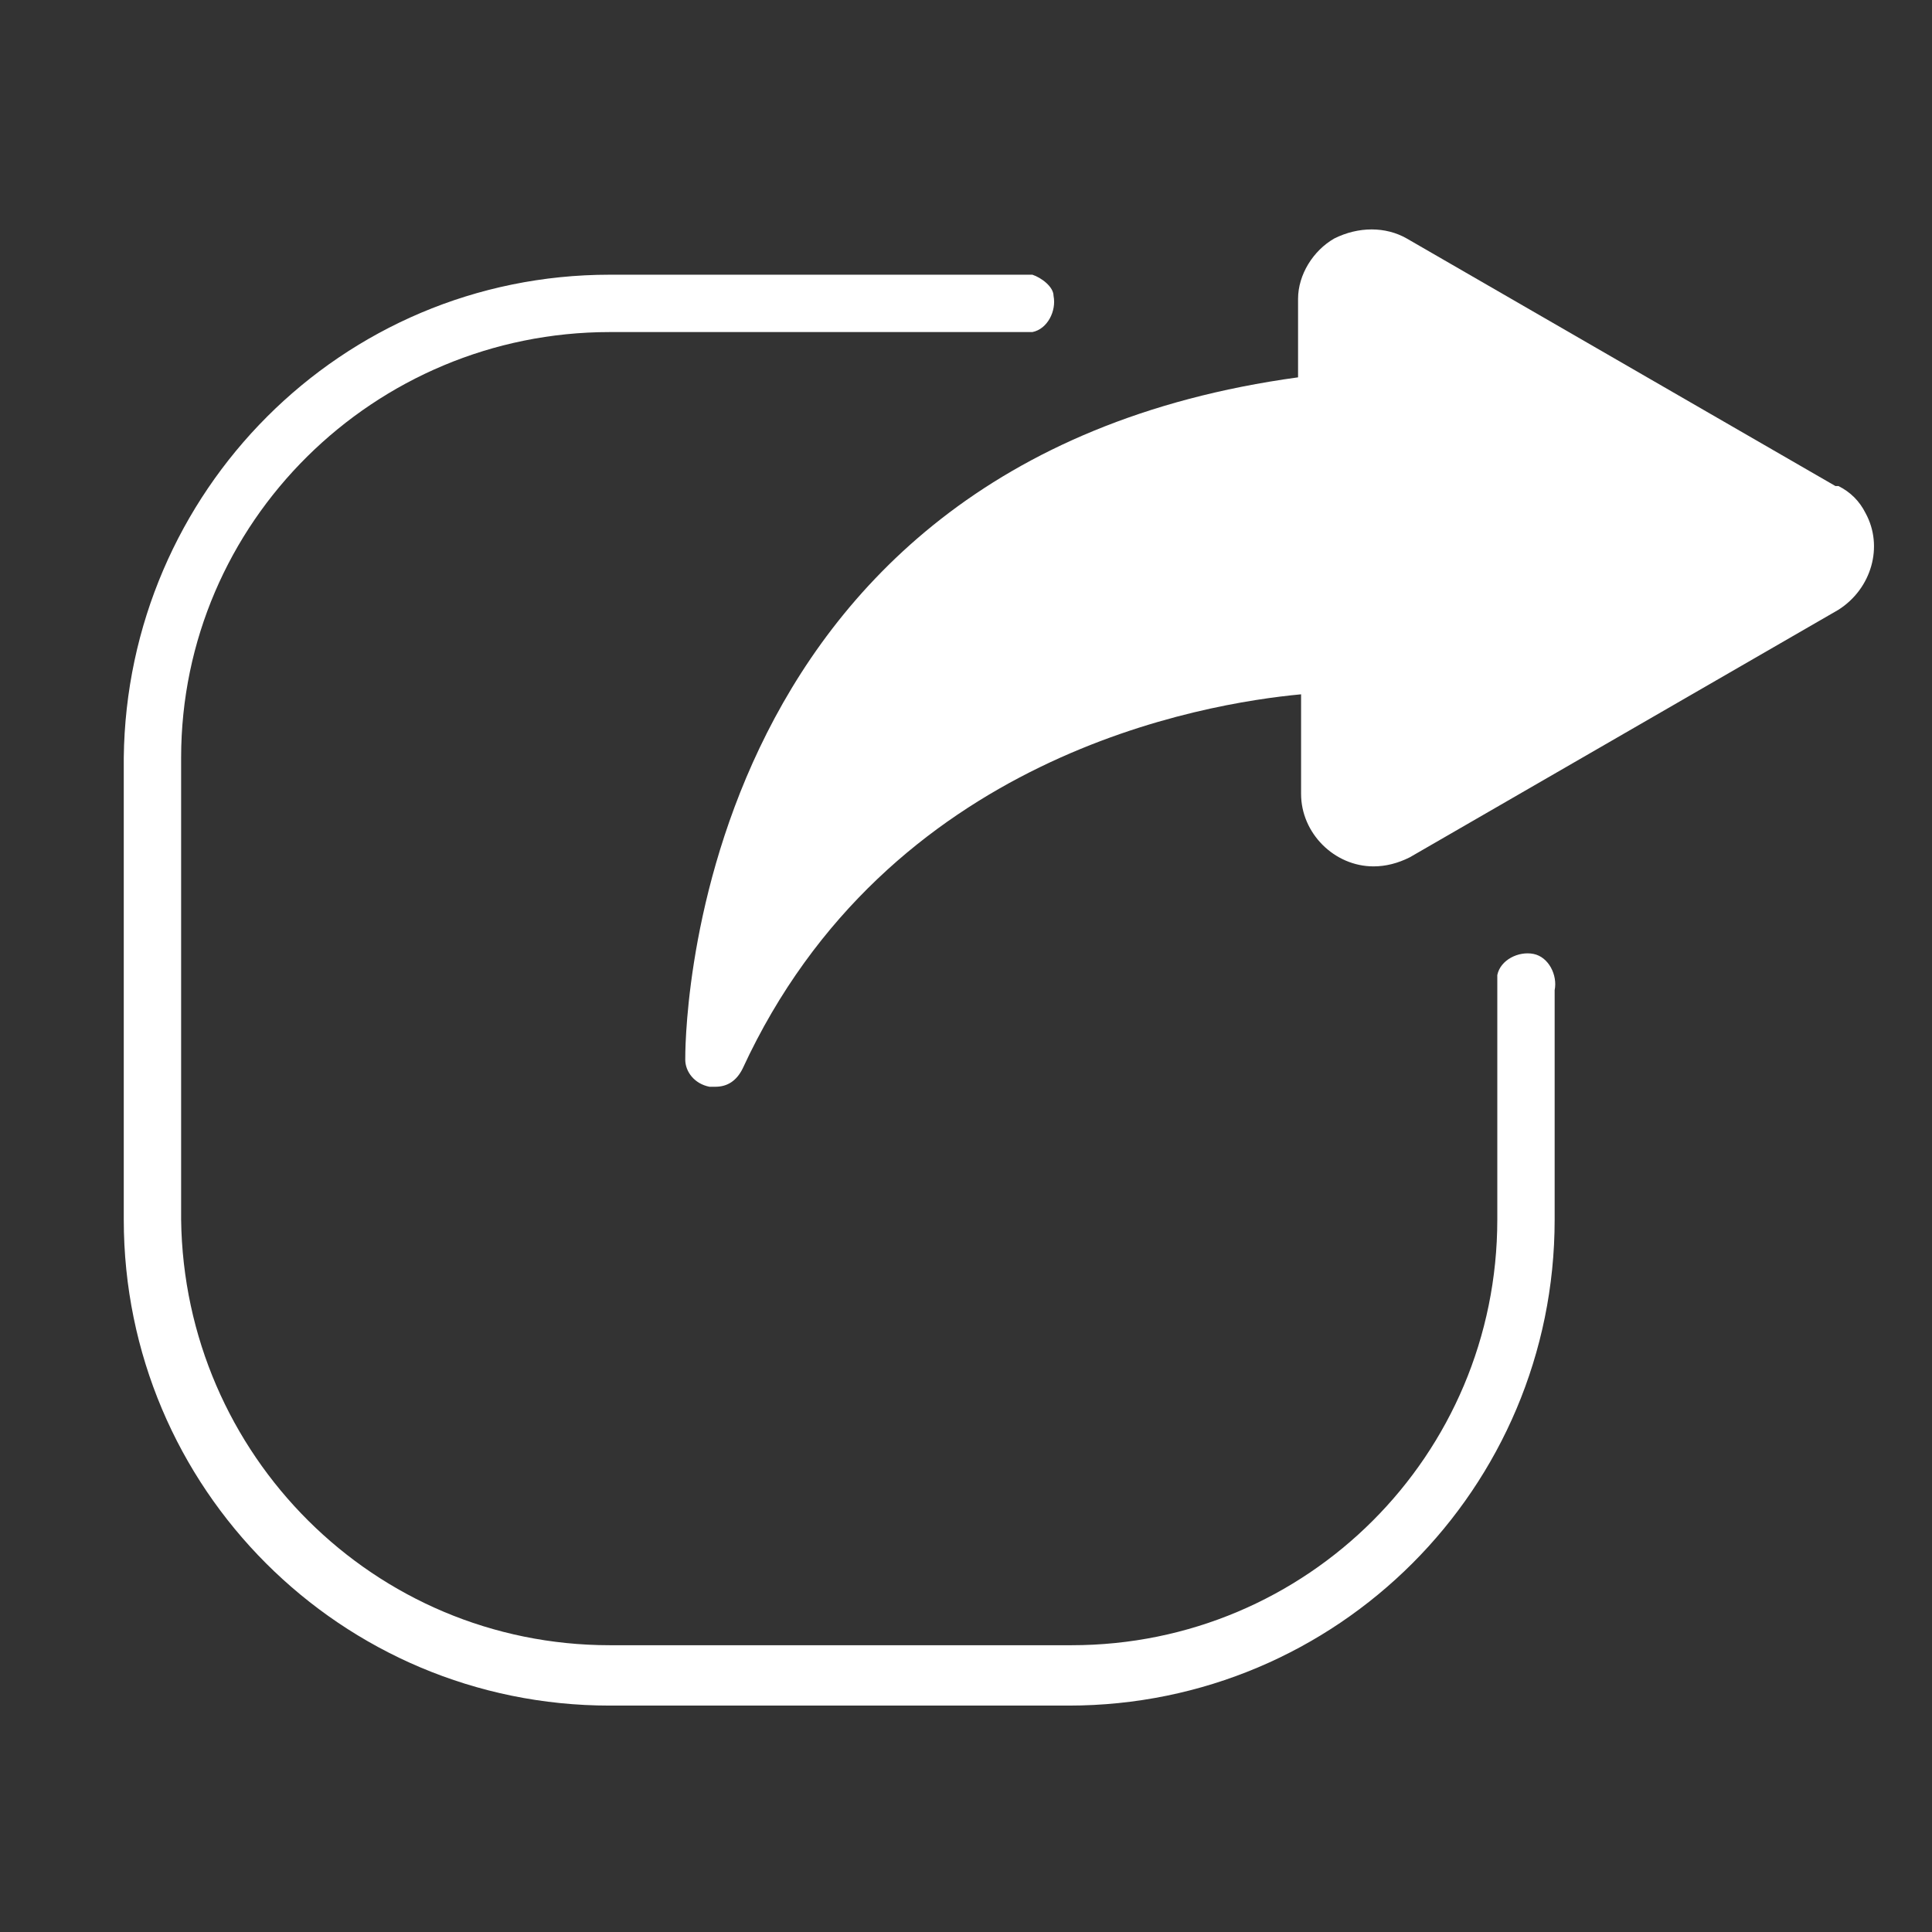
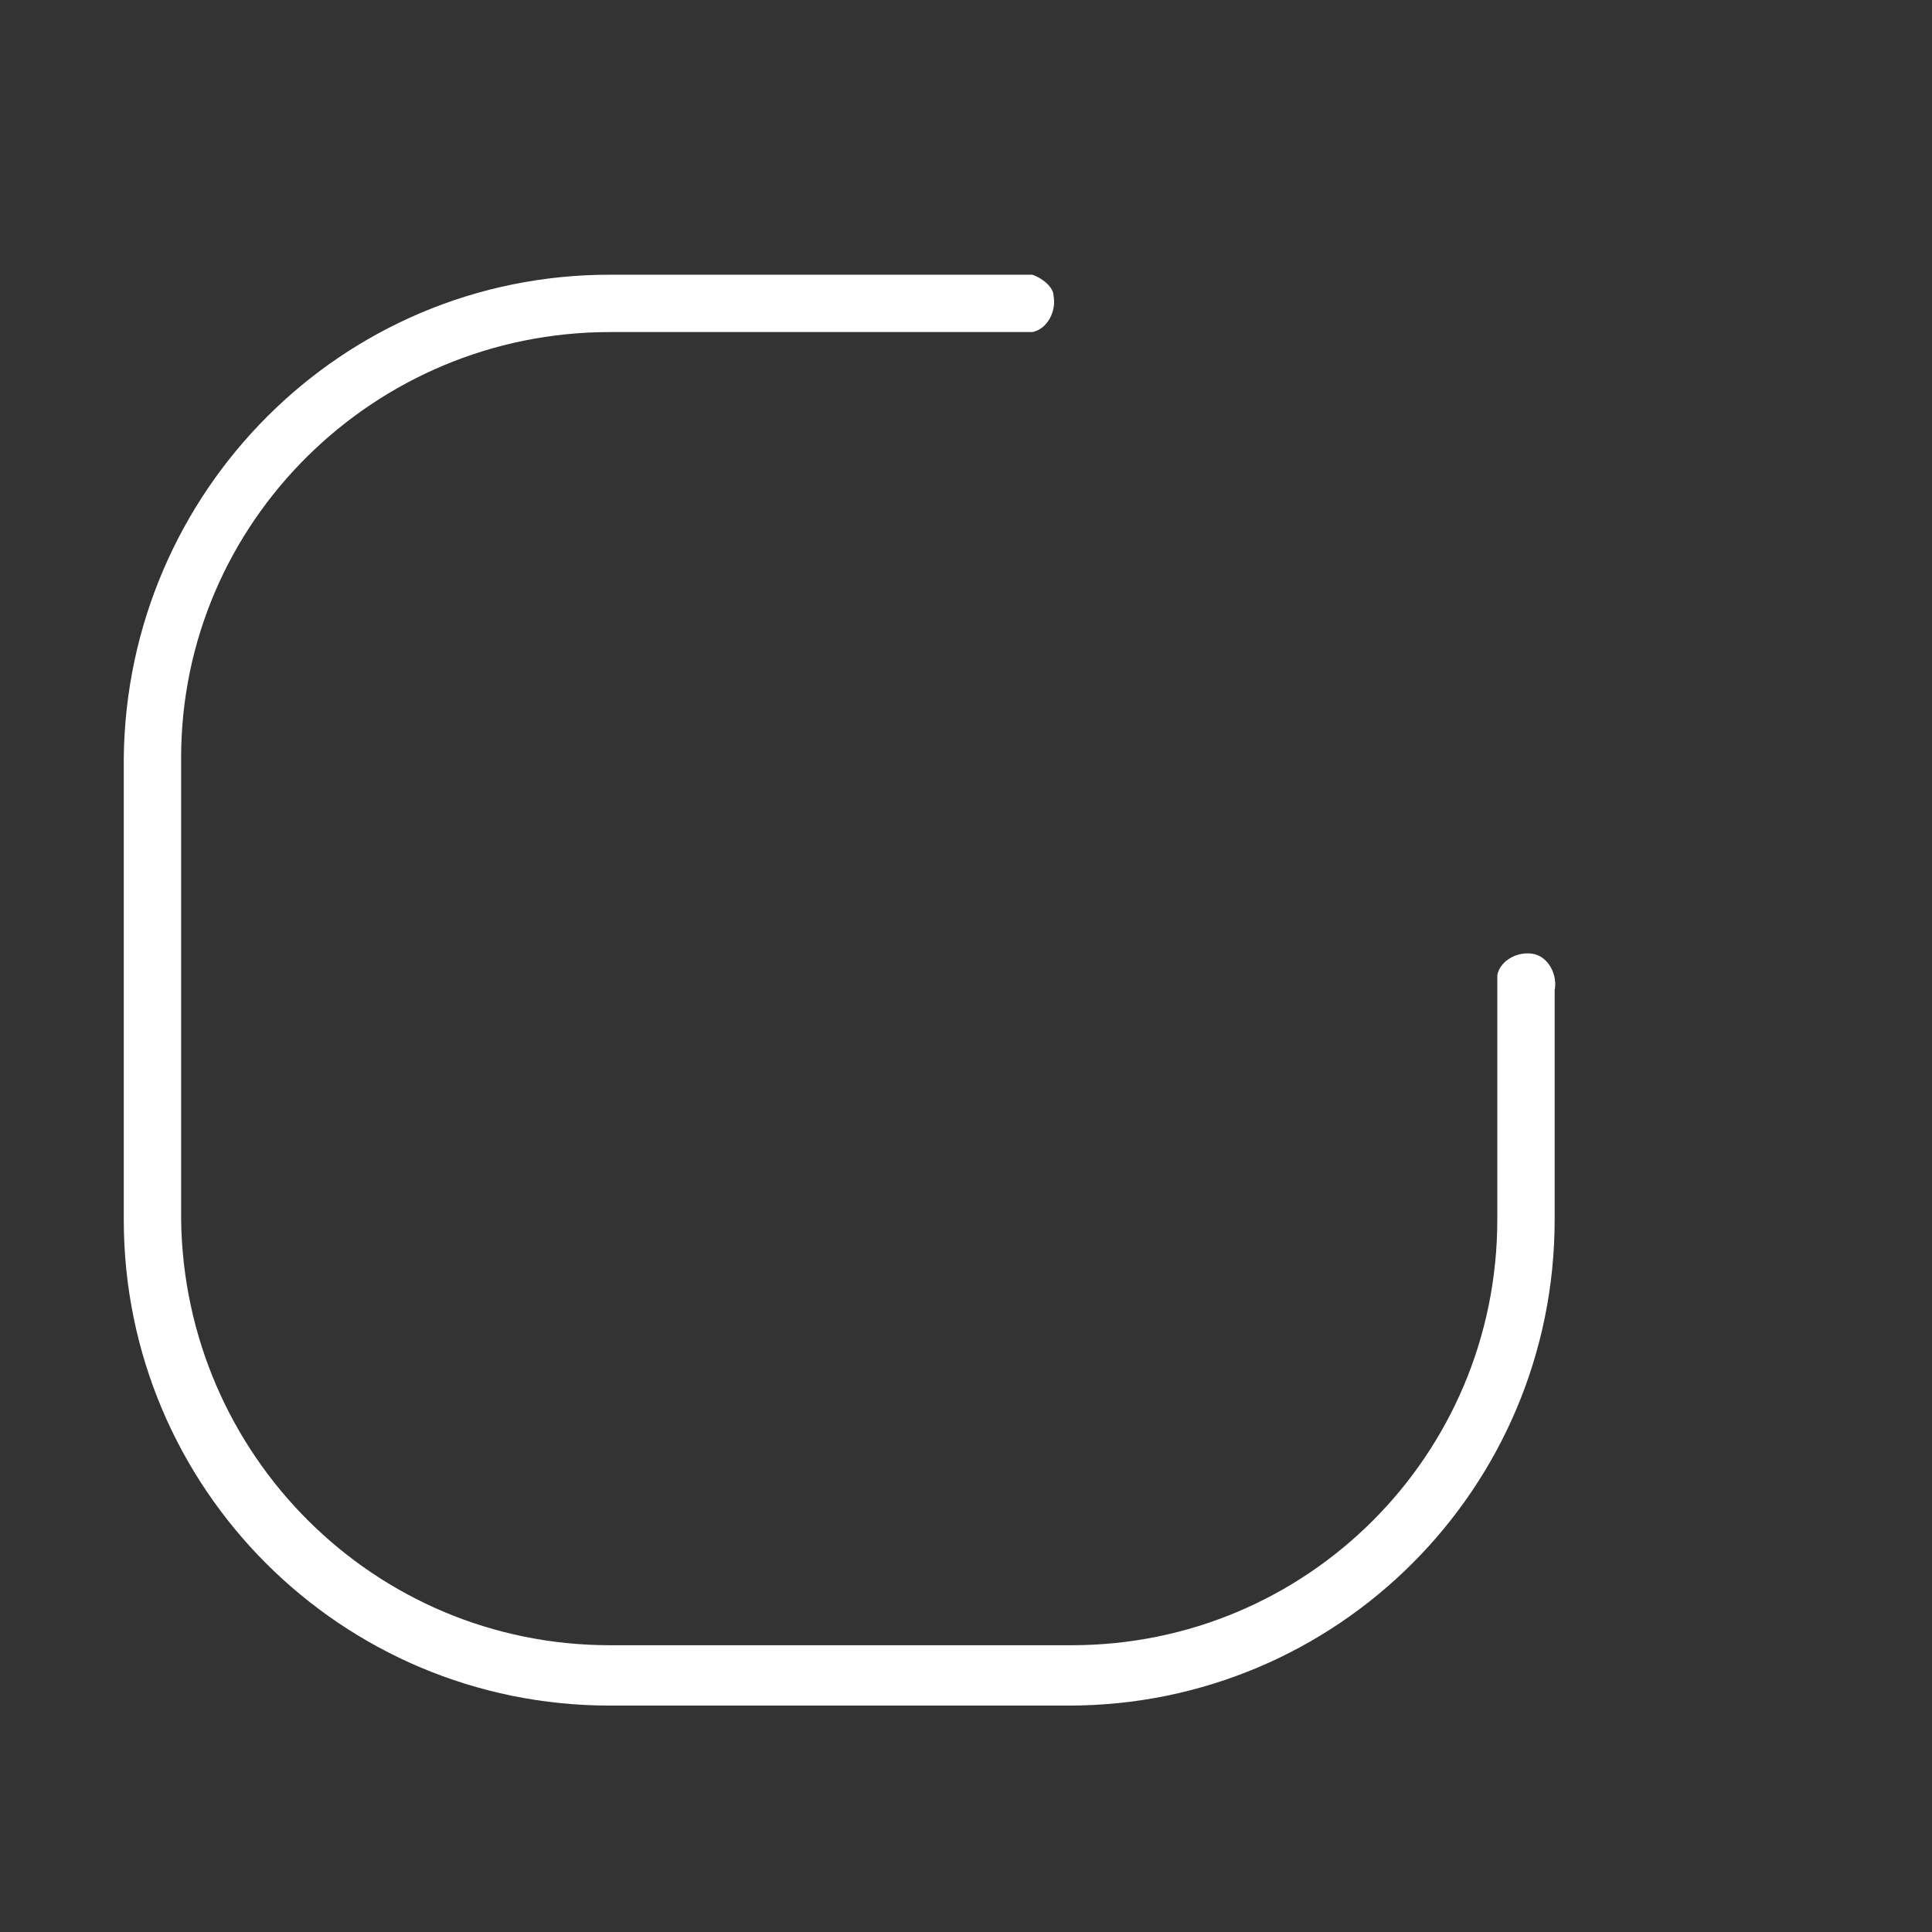
<svg xmlns="http://www.w3.org/2000/svg" version="1.1" viewBox="0 0 64 64">
  <rect x="0" y="0" width="64" height="64" fill="#333333" stroke="none" />
  <defs>
    <style>
      .cls-1 {
        fill: #fff;
      }
    </style>
  </defs>
  <g>
    <g id="Layer_2">
-       <path class="cls-1" d="M60.8,16.1l-14.2-8.2c-.7-.4-1.6-.4-2.4,0-.7.4-1.2,1.2-1.2,2v2.6c-20.5,2.8-20.3,22.4-20.3,22.6,0,.4.3.8.8.9h.2c.4,0,.7-.2.9-.6,4.8-10.4,15.3-12.1,18.5-12.4v3.3c0,1.3,1.1,2.4,2.4,2.4.4,0,.8-.1,1.2-.3l14.2-8.2c1.1-.7,1.5-2.1.9-3.2-.2-.4-.5-.7-.9-.9h0Z" />
      <path class="cls-1" d="M20.1,56.5h15.3c8.9,0,16.1-7.2,16.1-16.1v-7.6c.1-.5-.2-1.1-.7-1.2s-1.1.2-1.2.7c0,.2,0,.4,0,.5v7.6c0,7.8-6.3,14.1-14.1,14.1h-15.3c-7.8,0-14.1-6.3-14.2-14.1v-15.3c0-7.8,6.4-14.1,14.2-14.1h14c.5-.1.8-.7.7-1.2,0-.3-.4-.6-.7-.7h-14c-8.9,0-16,7.2-16.1,16v15.3c0,8.9,7.2,16.1,16.1,16.1Z" />
    </g>
  </g>
</svg>